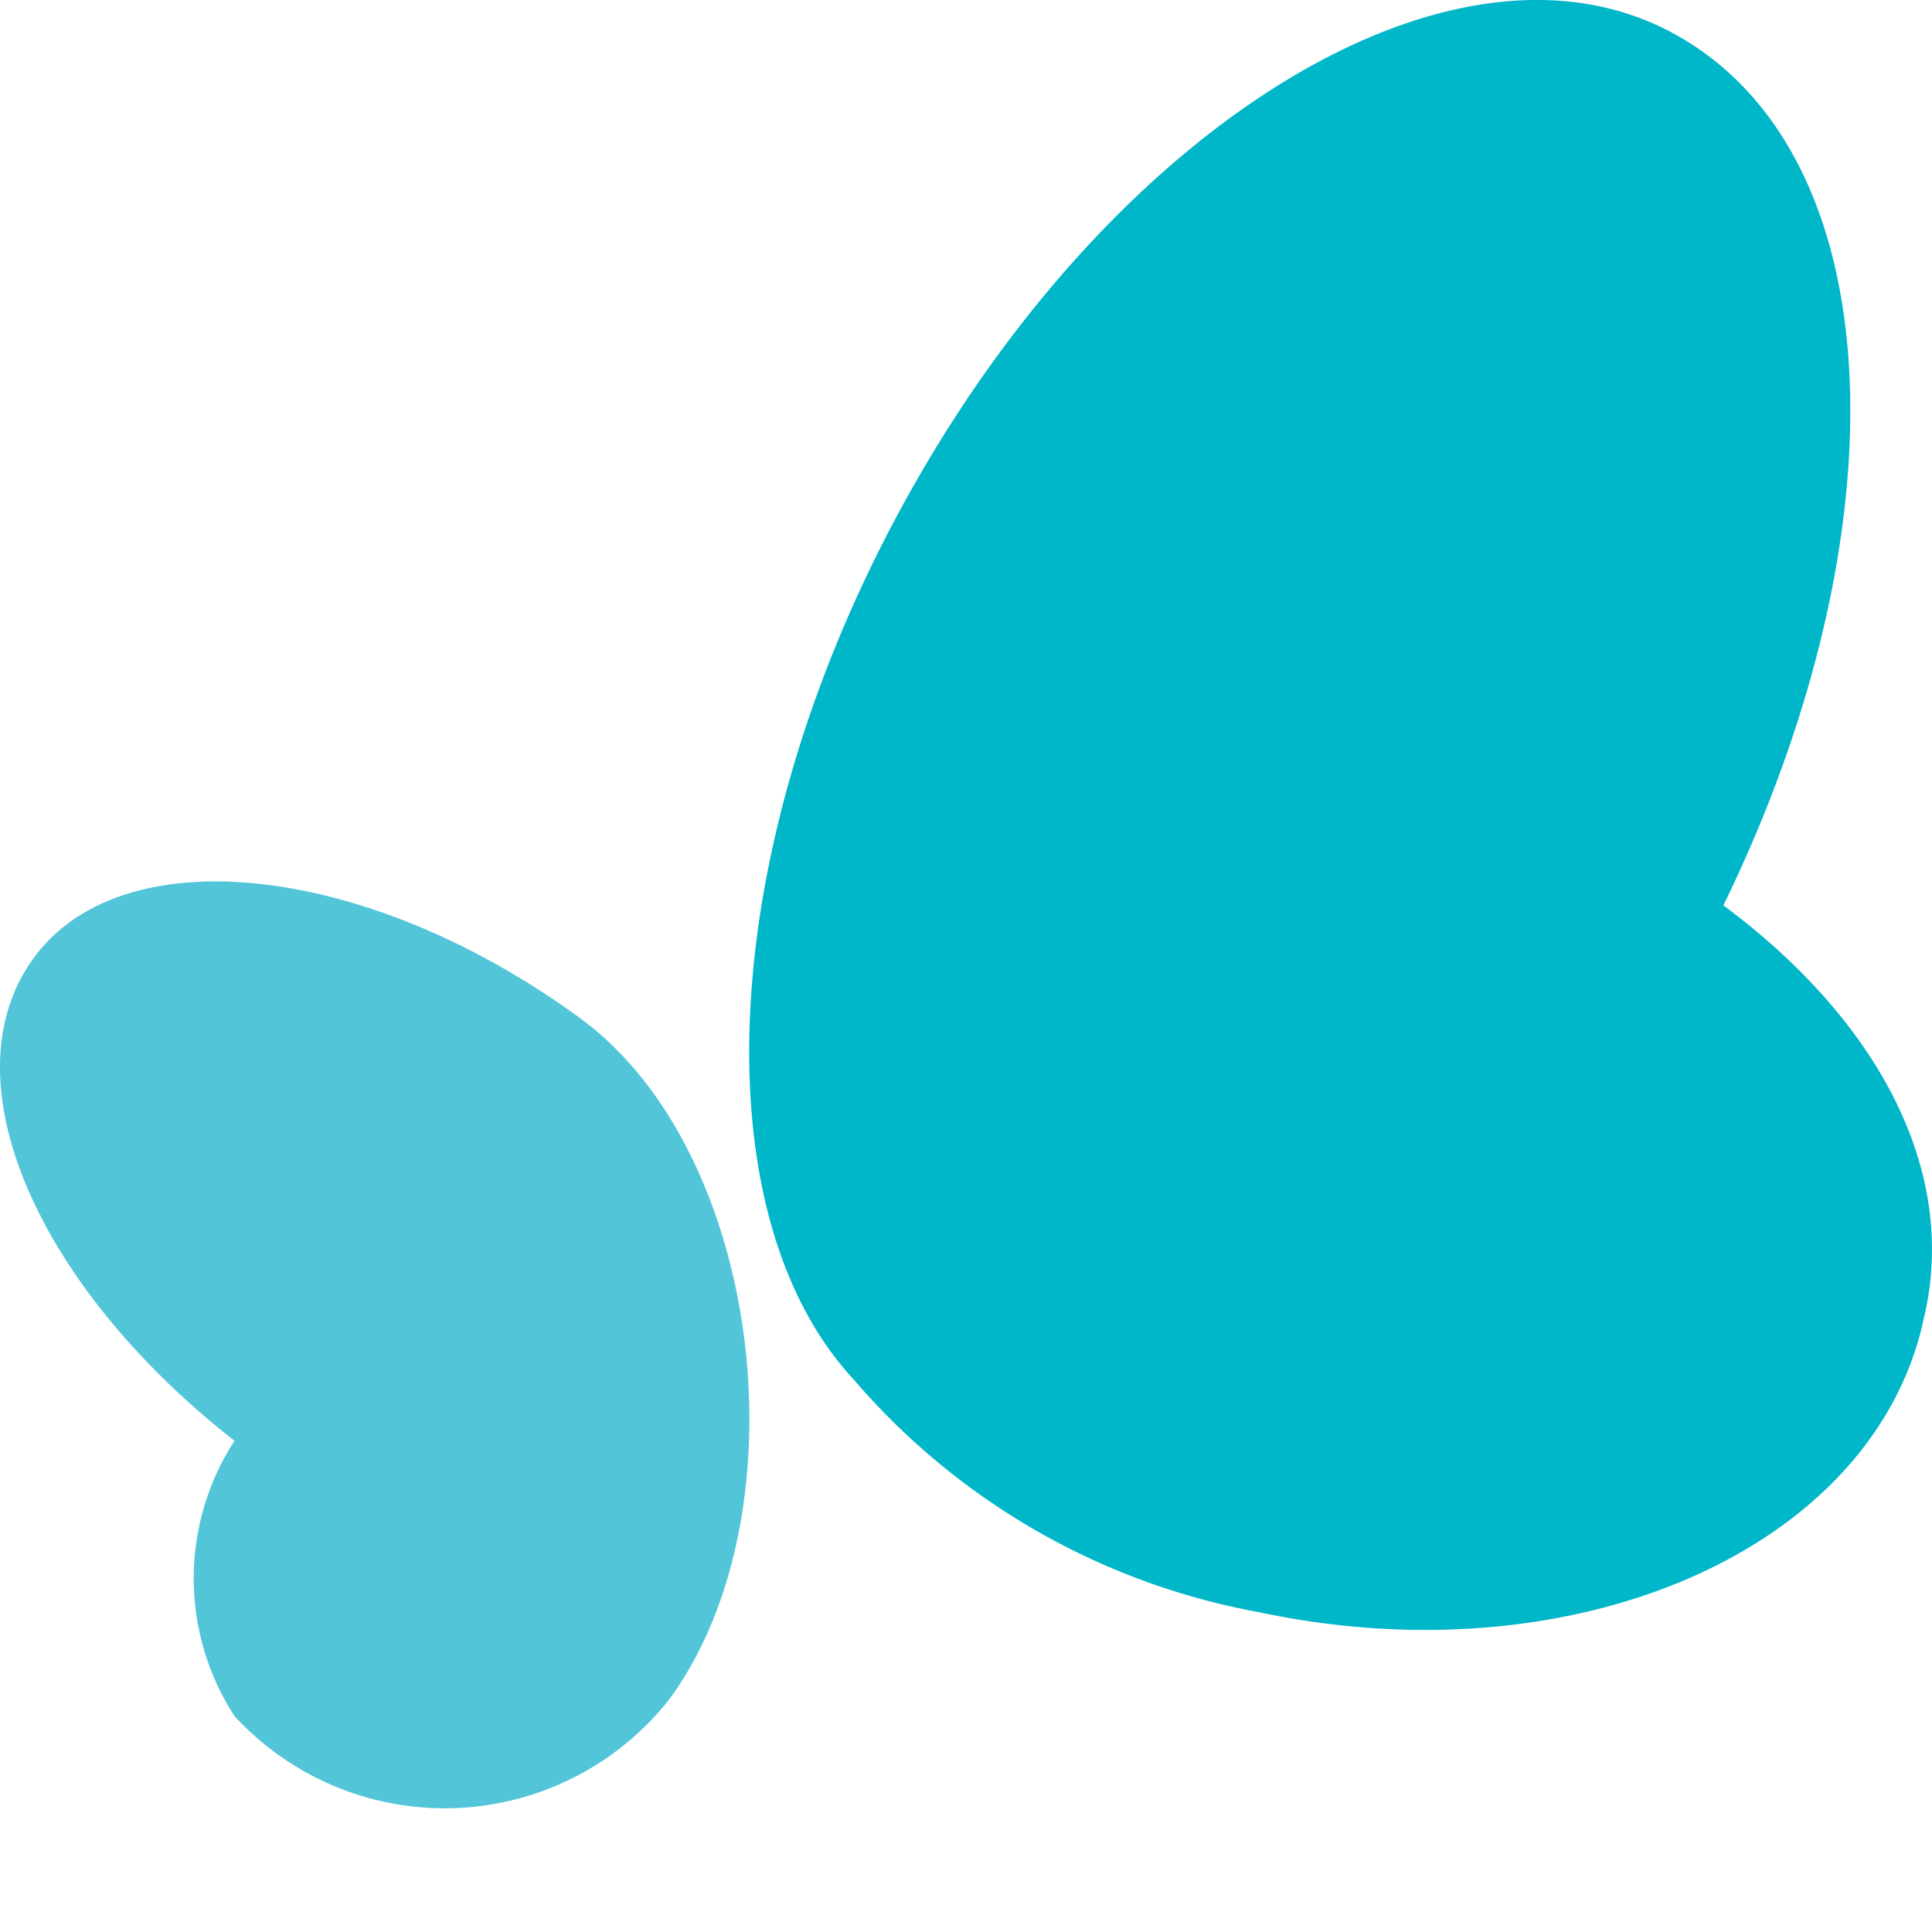
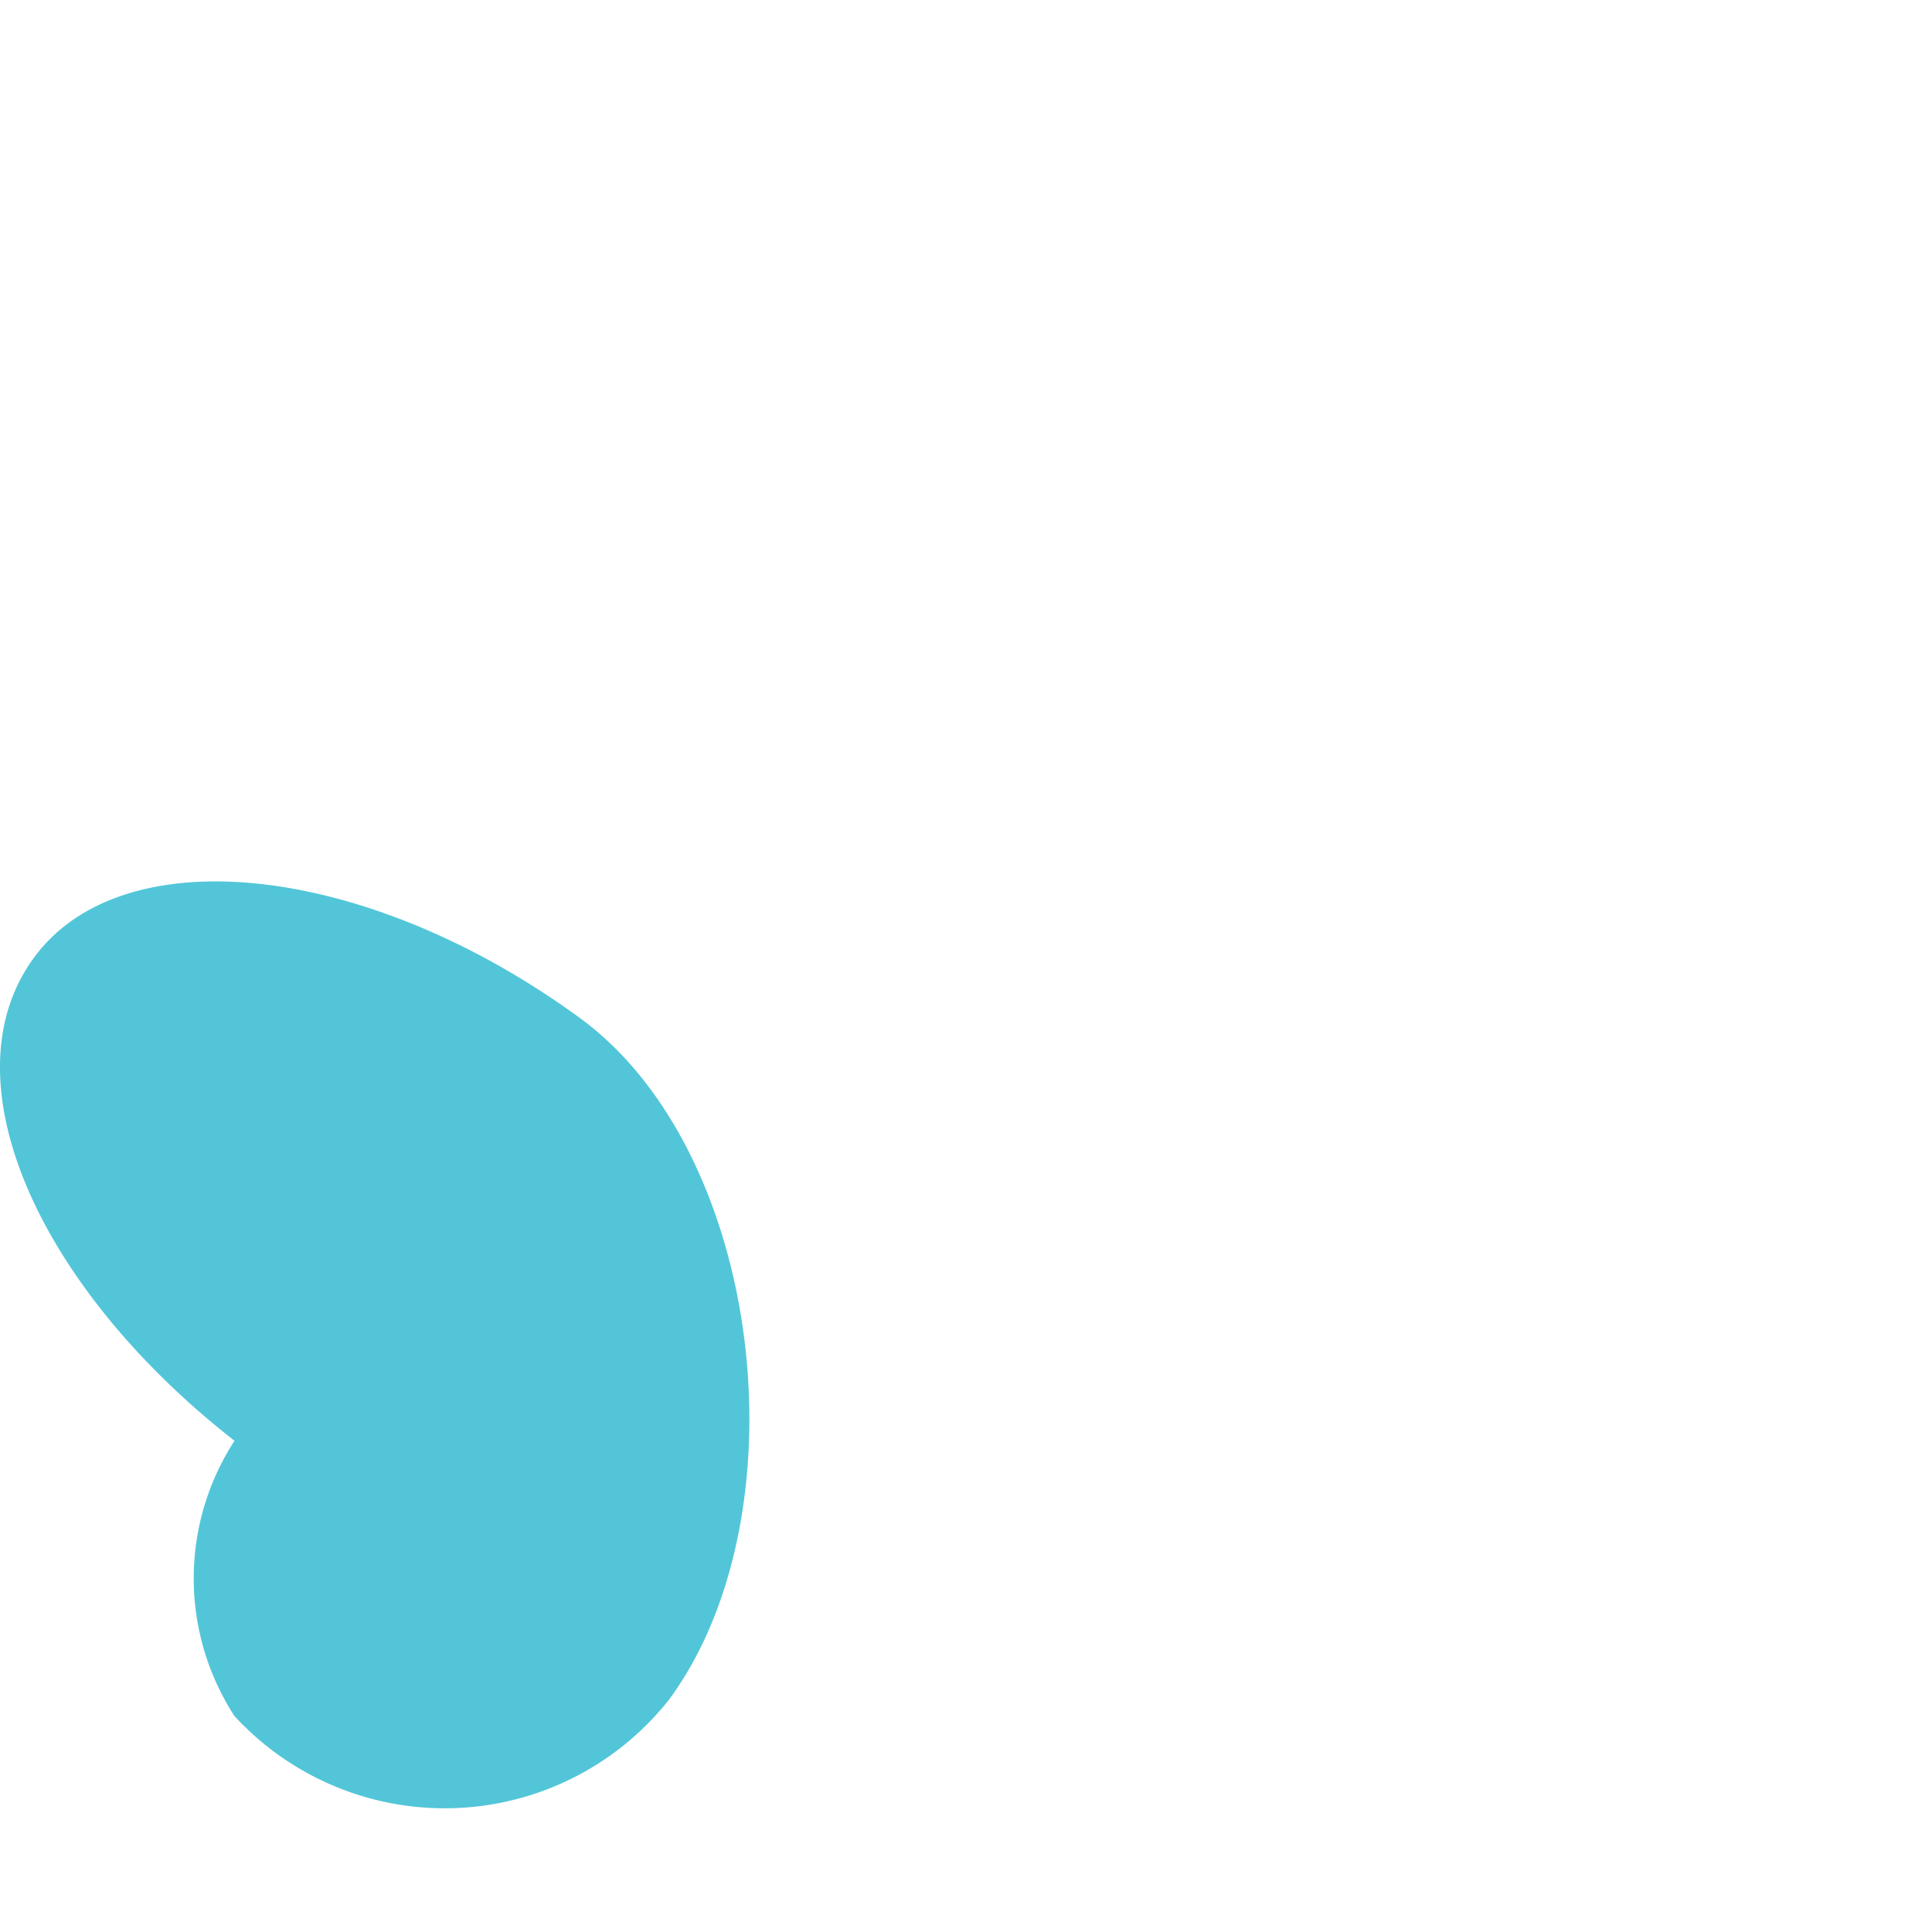
<svg xmlns="http://www.w3.org/2000/svg" width="16" height="16" fill="none">
-   <path d="M7.067 11.421c-1.246-1.345-1.152-4.309.348-7.124C9.122 1.09 12-.715 13.842.268c1.843.984 1.943 4.13.43 7.23 1.245.922 1.955 2.167 1.662 3.413-.404 1.912-2.877 3.001-5.51 2.44a5.791 5.791 0 01-3.357-1.93z" fill="#00B6C9" />
  <path d="M4.788 8.42C3.03 7.143 1.014 6.925.279 7.934c-.735 1.009.037 2.728 1.663 3.998a2.093 2.093 0 000 2.28 2.367 2.367 0 003.6-.138c1.126-1.532.784-4.546-.754-5.654z" fill="#52C6D8" />
</svg>